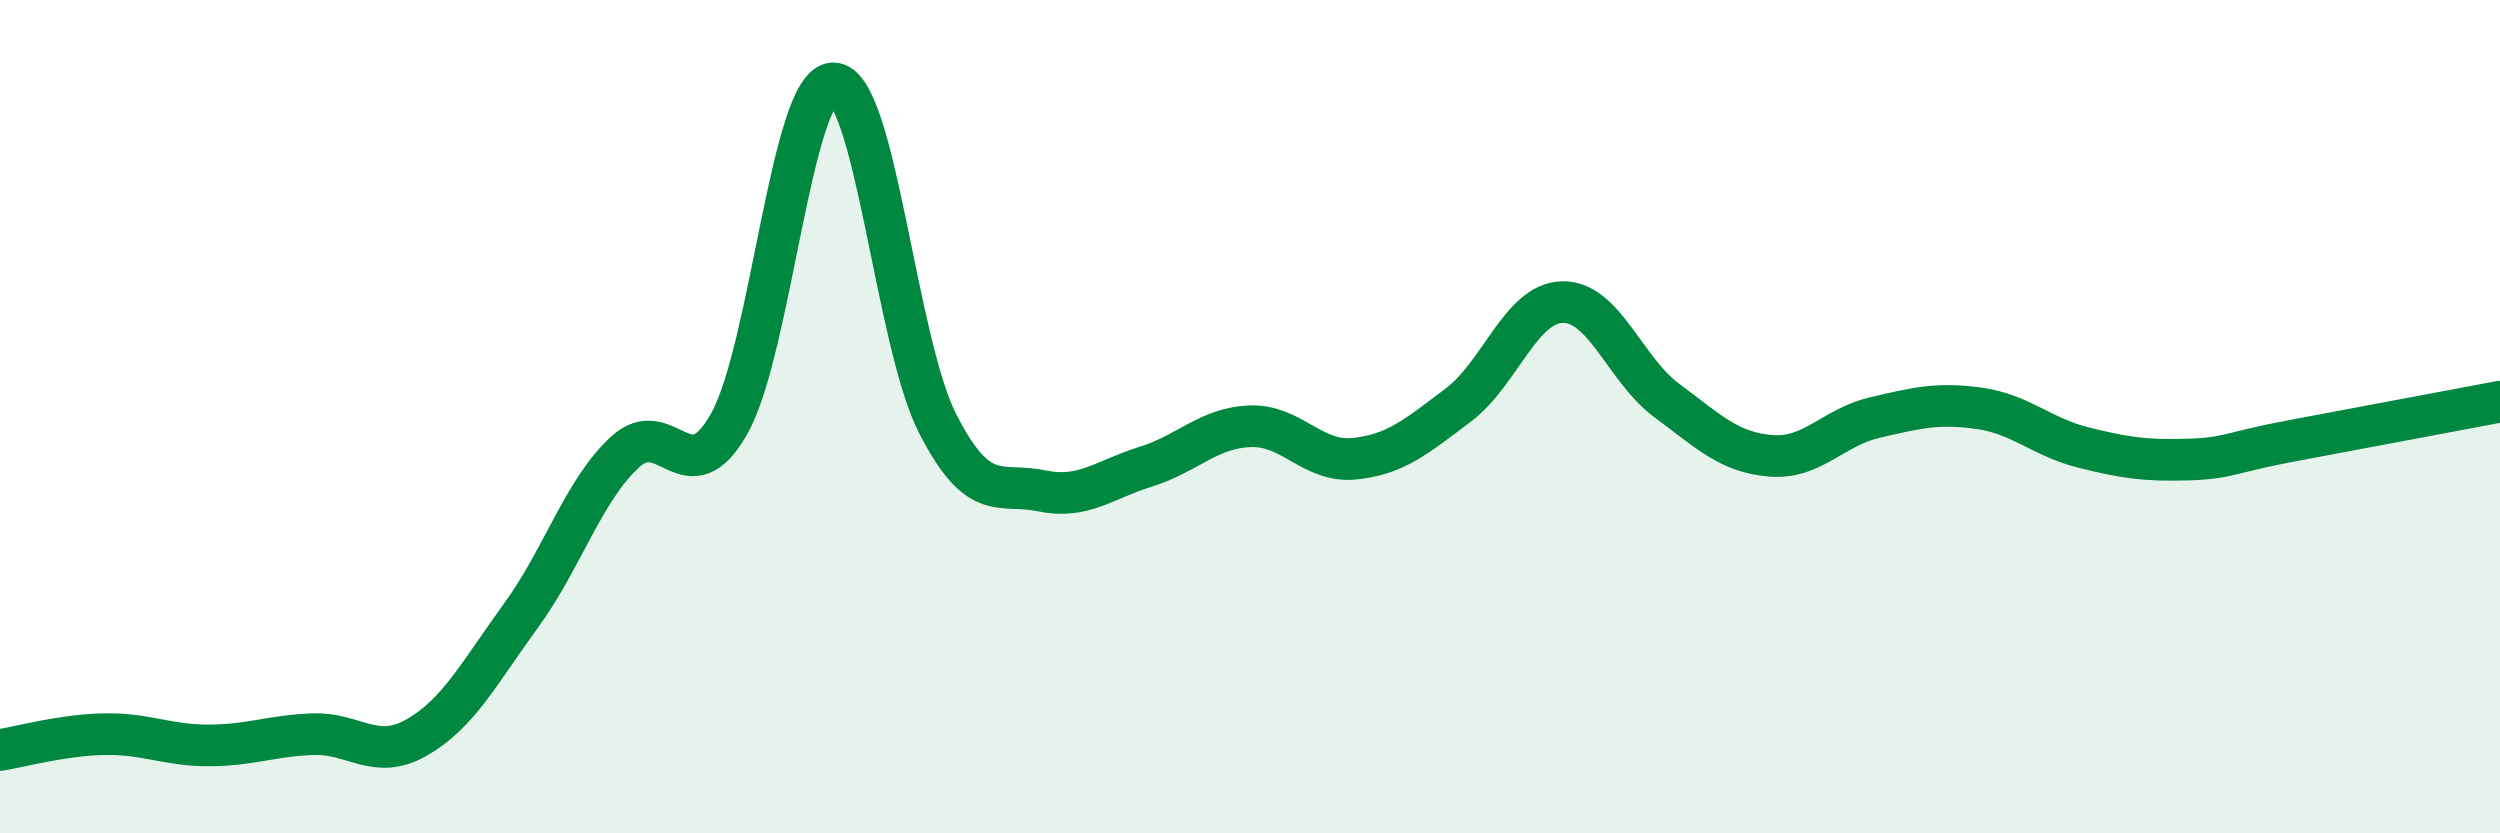
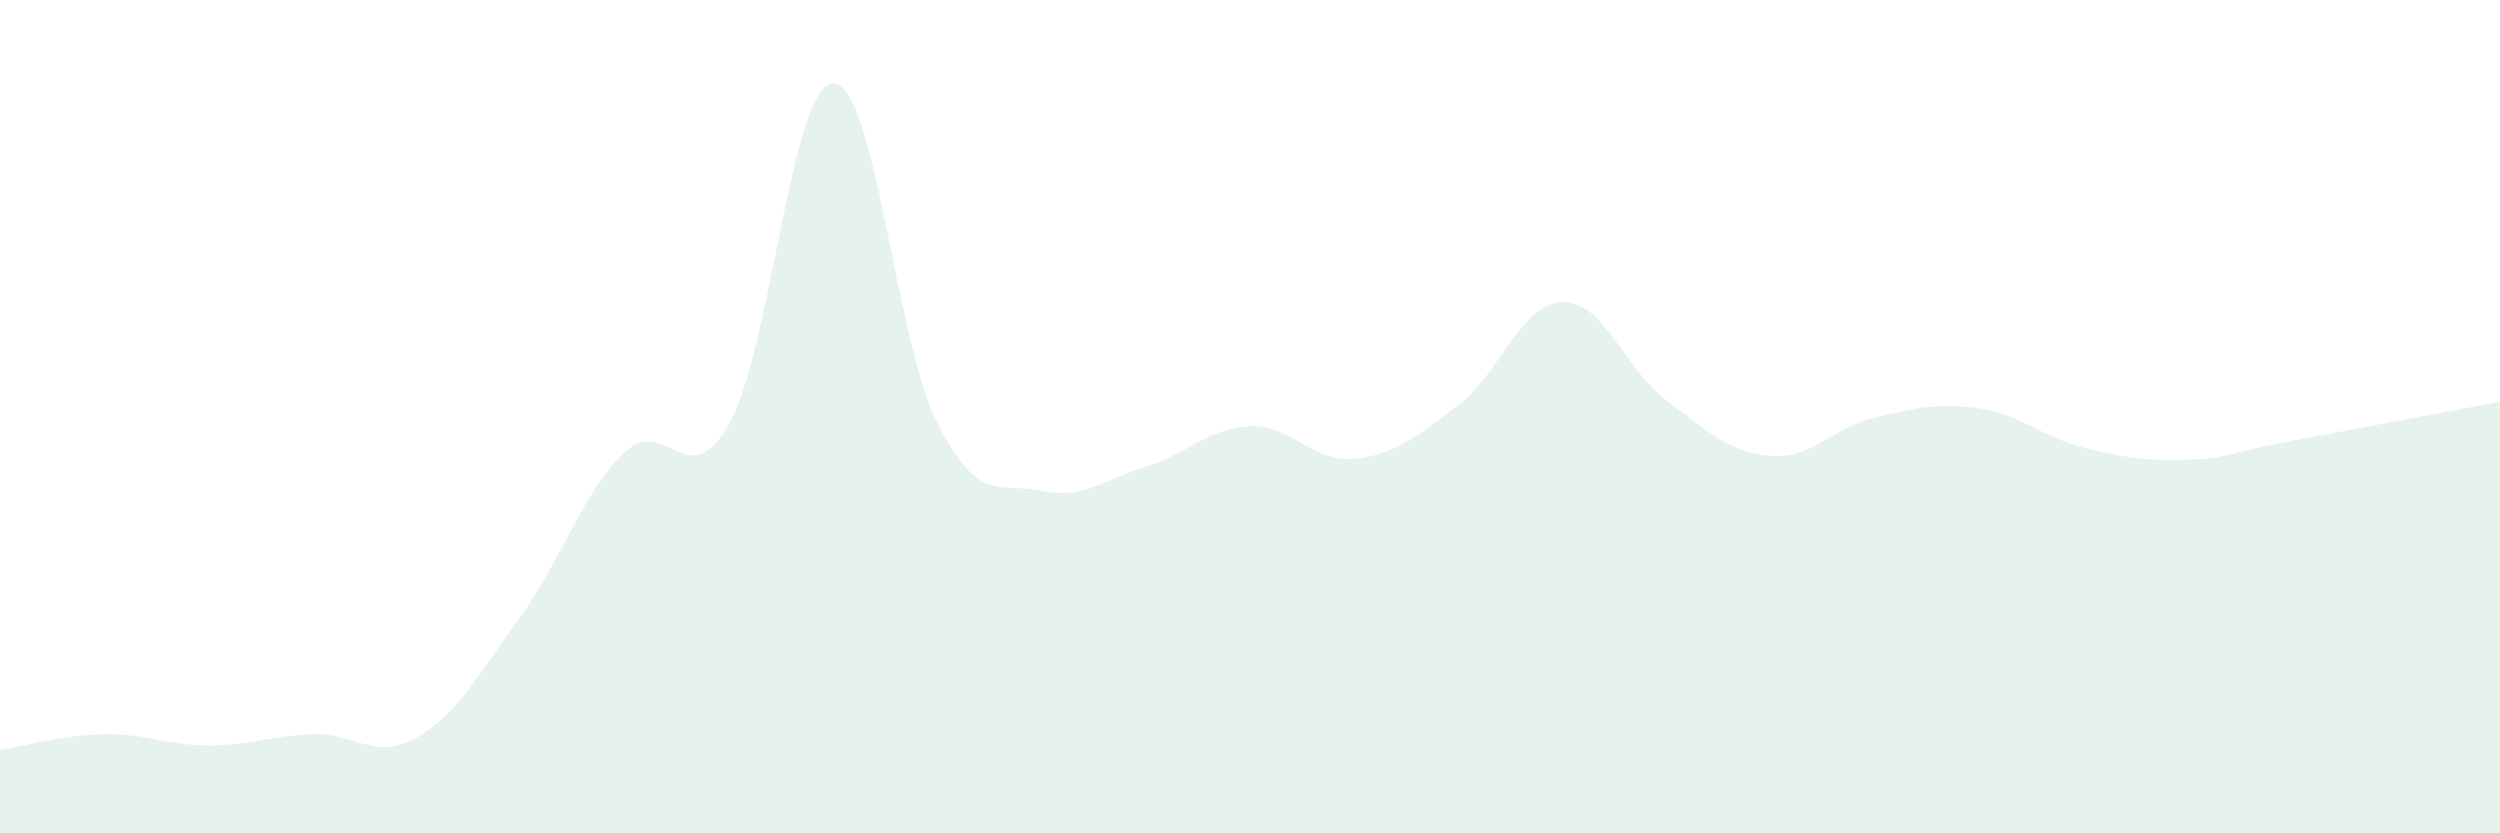
<svg xmlns="http://www.w3.org/2000/svg" width="60" height="20" viewBox="0 0 60 20">
  <path d="M 0,18 C 0.5,17.92 1.5,17.64 2.5,17.62 C 3.5,17.6 4,17.89 5,17.89 C 6,17.89 6.5,17.66 7.5,17.62 C 8.5,17.58 9,18.27 10,17.7 C 11,17.13 11.5,16.15 12.5,14.78 C 13.5,13.41 14,11.77 15,10.85 C 16,9.93 16.5,11.94 17.5,10.17 C 18.5,8.4 19,2 20,2 C 21,2 21.5,8.2 22.5,10.16 C 23.5,12.12 24,11.57 25,11.78 C 26,11.99 26.5,11.51 27.5,11.2 C 28.5,10.89 29,10.27 30,10.23 C 31,10.19 31.5,11.11 32.5,11.01 C 33.5,10.91 34,10.47 35,9.72 C 36,8.97 36.5,7.27 37.5,7.25 C 38.5,7.23 39,8.87 40,9.61 C 41,10.35 41.5,10.86 42.5,10.94 C 43.5,11.02 44,10.25 45,10.02 C 46,9.79 46.5,9.66 47.5,9.8 C 48.5,9.94 49,10.49 50,10.74 C 51,10.99 51.5,11.06 52.5,11.03 C 53.5,11 53.5,10.86 55,10.58 C 56.5,10.3 59,9.83 60,9.64L60 20L0 20Z" fill="#008740" opacity="0.1" stroke-linecap="round" stroke-linejoin="round" />
-   <path d="M 0,18 C 0.5,17.92 1.5,17.64 2.5,17.62 C 3.5,17.6 4,17.89 5,17.89 C 6,17.89 6.5,17.66 7.5,17.62 C 8.5,17.58 9,18.27 10,17.7 C 11,17.13 11.5,16.15 12.5,14.78 C 13.5,13.41 14,11.77 15,10.85 C 16,9.93 16.5,11.94 17.5,10.17 C 18.5,8.4 19,2 20,2 C 21,2 21.5,8.2 22.5,10.16 C 23.5,12.12 24,11.57 25,11.78 C 26,11.99 26.5,11.51 27.5,11.2 C 28.5,10.89 29,10.27 30,10.23 C 31,10.19 31.5,11.11 32.5,11.01 C 33.5,10.91 34,10.47 35,9.72 C 36,8.97 36.5,7.27 37.5,7.25 C 38.5,7.23 39,8.87 40,9.61 C 41,10.35 41.5,10.86 42.5,10.94 C 43.5,11.02 44,10.25 45,10.02 C 46,9.79 46.5,9.66 47.5,9.8 C 48.5,9.94 49,10.49 50,10.74 C 51,10.99 51.5,11.06 52.5,11.03 C 53.5,11 53.5,10.86 55,10.58 C 56.5,10.3 59,9.83 60,9.64" stroke="#008740" stroke-width="1" fill="none" stroke-linecap="round" stroke-linejoin="round" />
</svg>